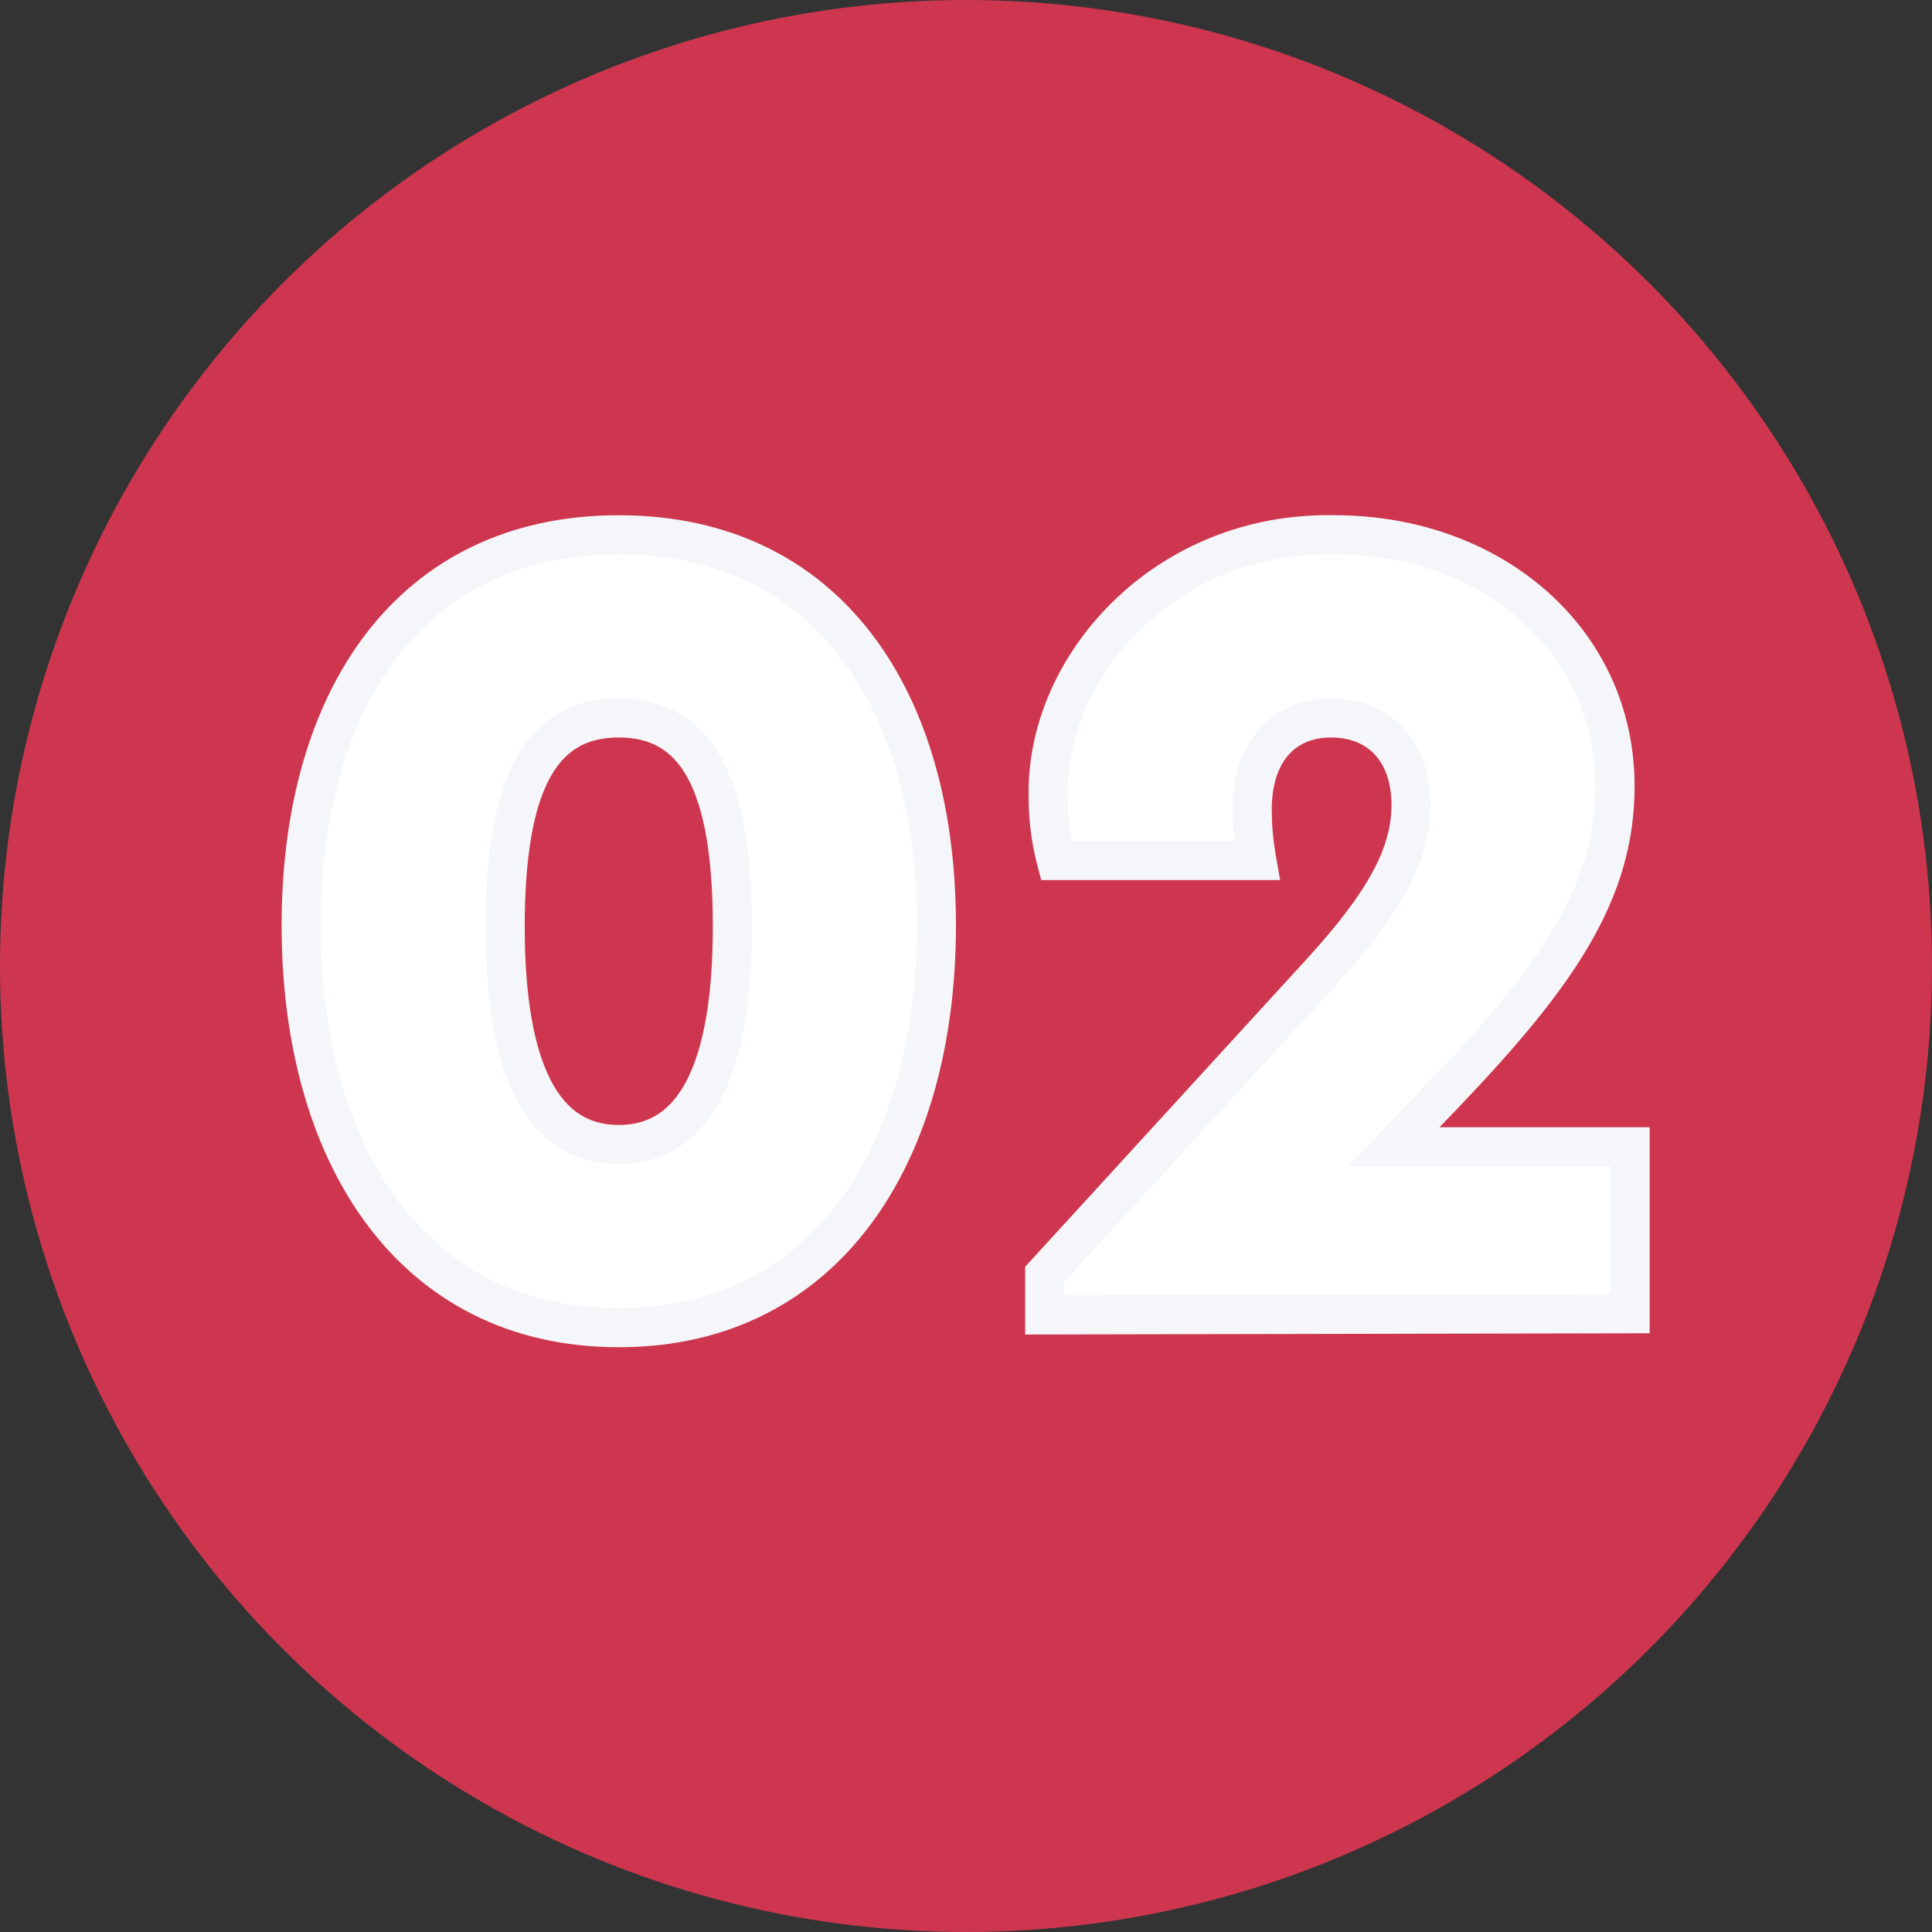
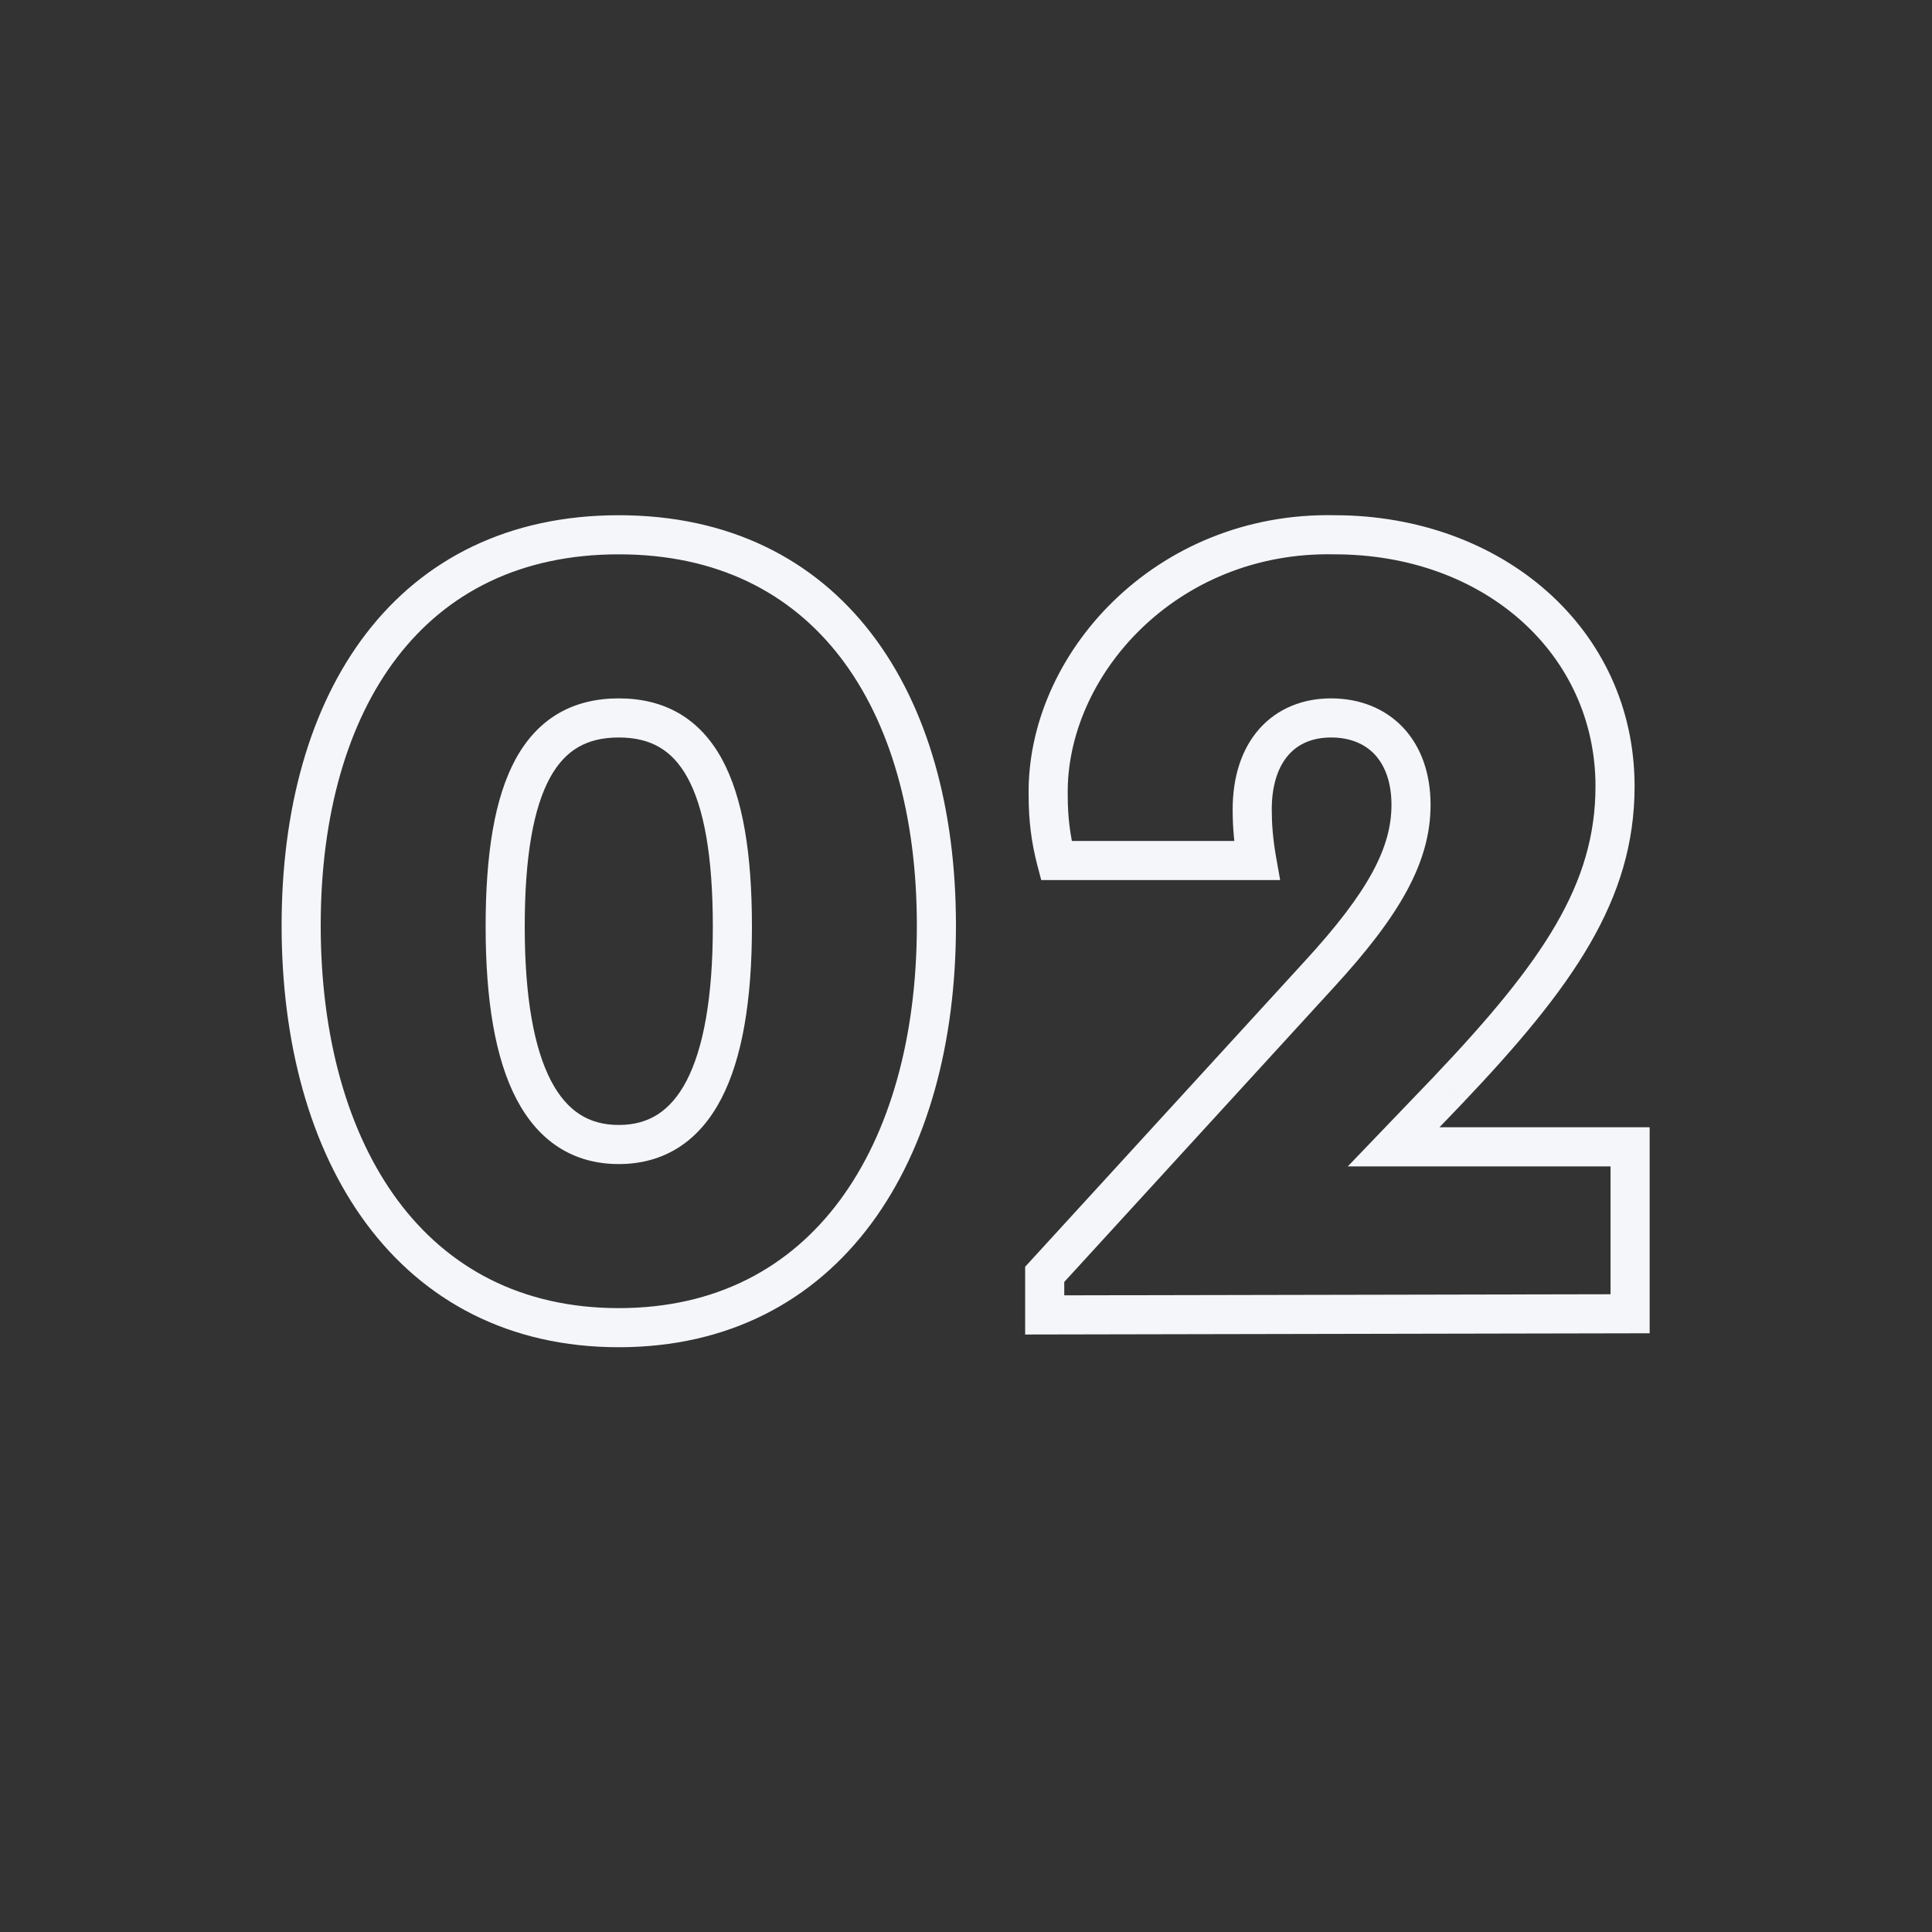
<svg xmlns="http://www.w3.org/2000/svg" width="50" height="50" viewBox="0 0 50 50" fill="none">
  <rect x="0" y="0" width="50" height="50" fill="#333333" stroke="none" />
-   <circle cx="25" cy="25" r="25" fill="#CE364F" />
-   <path d="M7.794 23.95C7.794 18.1 10.614 13.84 16.014 13.84C21.414 13.84 24.234 18.1 24.234 23.95C24.234 29.86 21.384 34.36 16.014 34.36C10.644 34.36 7.794 29.86 7.794 23.95ZM18.954 23.98C18.954 20.26 18.024 18.58 16.014 18.58C14.004 18.58 13.074 20.26 13.074 23.98C13.074 27.73 14.064 29.62 16.014 29.62C17.964 29.62 18.954 27.73 18.954 23.98ZM36.067 29.68H42.187V34L27.037 34.03V32.98L34.147 25.21C35.827 23.38 36.517 22.12 36.517 20.83C36.517 19.42 35.677 18.58 34.447 18.58C33.247 18.58 32.407 19.42 32.407 20.95C32.407 21.34 32.437 21.76 32.527 22.27H27.337C27.187 21.7 27.127 21.16 27.127 20.59C27.067 17.23 30.157 13.75 34.537 13.84C38.647 13.84 41.797 16.6 41.797 20.35C41.797 23.08 40.327 25.21 37.477 28.21L36.067 29.68Z" fill="white" />
  <path d="M8.3 23.95C8.3 21.099 8.988 18.691 10.28 17.009C11.559 15.344 13.463 14.346 16.014 14.346V13.334C13.165 13.334 10.958 14.466 9.478 16.393C8.01 18.304 7.288 20.951 7.288 23.95H8.3ZM16.014 14.346C18.565 14.346 20.468 15.344 21.748 17.009C23.04 18.691 23.728 21.099 23.728 23.95H24.74C24.74 20.951 24.018 18.304 22.55 16.393C21.07 14.466 18.863 13.334 16.014 13.334V14.346ZM23.728 23.95C23.728 26.831 23.032 29.318 21.731 31.07C20.443 32.805 18.539 33.854 16.014 33.854V34.866C18.859 34.866 21.065 33.665 22.544 31.673C24.011 29.697 24.74 26.979 24.74 23.95H23.728ZM16.014 33.854C13.489 33.854 11.585 32.805 10.296 31.07C8.996 29.318 8.3 26.831 8.3 23.95H7.288C7.288 26.979 8.017 29.697 9.484 31.673C10.963 33.665 13.169 34.866 16.014 34.866V33.854ZM19.46 23.98C19.46 22.097 19.228 20.642 18.682 19.642C18.403 19.133 18.038 18.733 17.576 18.463C17.115 18.195 16.588 18.074 16.014 18.074V19.086C16.445 19.086 16.788 19.175 17.066 19.338C17.344 19.5 17.588 19.752 17.794 20.128C18.215 20.898 18.448 22.143 18.448 23.98H19.46ZM16.014 18.074C15.44 18.074 14.913 18.195 14.452 18.463C13.99 18.733 13.625 19.133 13.346 19.642C12.8 20.642 12.568 22.097 12.568 23.98H13.58C13.58 22.143 13.813 20.898 14.234 20.128C14.439 19.752 14.684 19.5 14.961 19.338C15.24 19.175 15.583 19.086 16.014 19.086V18.074ZM12.568 23.98C12.568 25.883 12.816 27.391 13.364 28.44C13.642 28.972 14.003 29.399 14.458 29.692C14.916 29.986 15.441 30.126 16.014 30.126V29.114C15.612 29.114 15.282 29.018 15.005 28.84C14.727 28.661 14.475 28.382 14.261 27.972C13.826 27.139 13.58 25.827 13.58 23.98H12.568ZM16.014 30.126C16.587 30.126 17.112 29.986 17.57 29.692C18.025 29.399 18.386 28.972 18.664 28.44C19.211 27.391 19.46 25.883 19.46 23.98H18.448C18.448 25.827 18.201 27.139 17.767 27.972C17.553 28.382 17.301 28.661 17.023 28.84C16.746 29.018 16.416 29.114 16.014 29.114V30.126ZM36.067 29.68L35.702 29.33L34.881 30.186H36.067V29.68ZM42.187 29.68H42.693V29.174H42.187V29.68ZM42.187 34L42.188 34.506L42.693 34.505V34H42.187ZM27.037 34.03H26.531V34.537L27.038 34.536L27.037 34.03ZM27.037 32.98L26.664 32.638L26.531 32.783V32.98H27.037ZM34.147 25.21L33.774 24.868L33.774 24.868L34.147 25.21ZM32.527 22.27V22.776H33.13L33.025 22.182L32.527 22.27ZM27.337 22.27L26.848 22.399L26.947 22.776H27.337V22.27ZM27.127 20.59H27.633L27.633 20.581L27.127 20.59ZM34.537 13.84L34.527 14.346H34.537V13.84ZM37.477 28.21L37.842 28.56L37.844 28.558L37.477 28.21ZM36.067 30.186H42.187V29.174H36.067V30.186ZM41.681 29.68V34H42.693V29.68H41.681ZM42.186 33.494L27.036 33.524L27.038 34.536L42.188 34.506L42.186 33.494ZM27.543 34.03V32.98H26.531V34.03H27.543ZM27.41 33.322L34.52 25.552L33.774 24.868L26.664 32.638L27.41 33.322ZM34.52 25.552C36.214 23.707 37.023 22.323 37.023 20.83H36.011C36.011 21.917 35.44 23.053 33.774 24.868L34.52 25.552ZM37.023 20.83C37.023 20.025 36.782 19.328 36.312 18.829C35.839 18.328 35.181 18.074 34.447 18.074V19.086C34.943 19.086 35.32 19.252 35.575 19.523C35.832 19.797 36.011 20.225 36.011 20.83H37.023ZM34.447 18.074C33.724 18.074 33.069 18.331 32.6 18.853C32.137 19.37 31.901 20.095 31.901 20.95H32.913C32.913 20.275 33.098 19.815 33.354 19.529C33.605 19.249 33.971 19.086 34.447 19.086V18.074ZM31.901 20.95C31.901 21.369 31.933 21.818 32.029 22.358L33.025 22.182C32.941 21.702 32.913 21.311 32.913 20.95H31.901ZM32.527 21.764H27.337V22.776H32.527V21.764ZM27.826 22.141C27.689 21.618 27.633 21.122 27.633 20.59H26.621C26.621 21.198 26.685 21.782 26.848 22.399L27.826 22.141ZM27.633 20.581C27.578 17.519 30.422 14.262 34.527 14.346L34.547 13.334C29.892 13.238 26.556 16.941 26.621 20.599L27.633 20.581ZM34.537 14.346C38.424 14.346 41.291 16.933 41.291 20.35H42.303C42.303 16.267 38.87 13.334 34.537 13.334V14.346ZM41.291 20.35C41.291 22.864 39.957 24.865 37.11 27.861L37.844 28.558C40.697 25.555 42.303 23.296 42.303 20.35H41.291ZM37.112 27.86L35.702 29.33L36.432 30.03L37.842 28.56L37.112 27.86Z" fill="#F4F6F9" />
</svg>